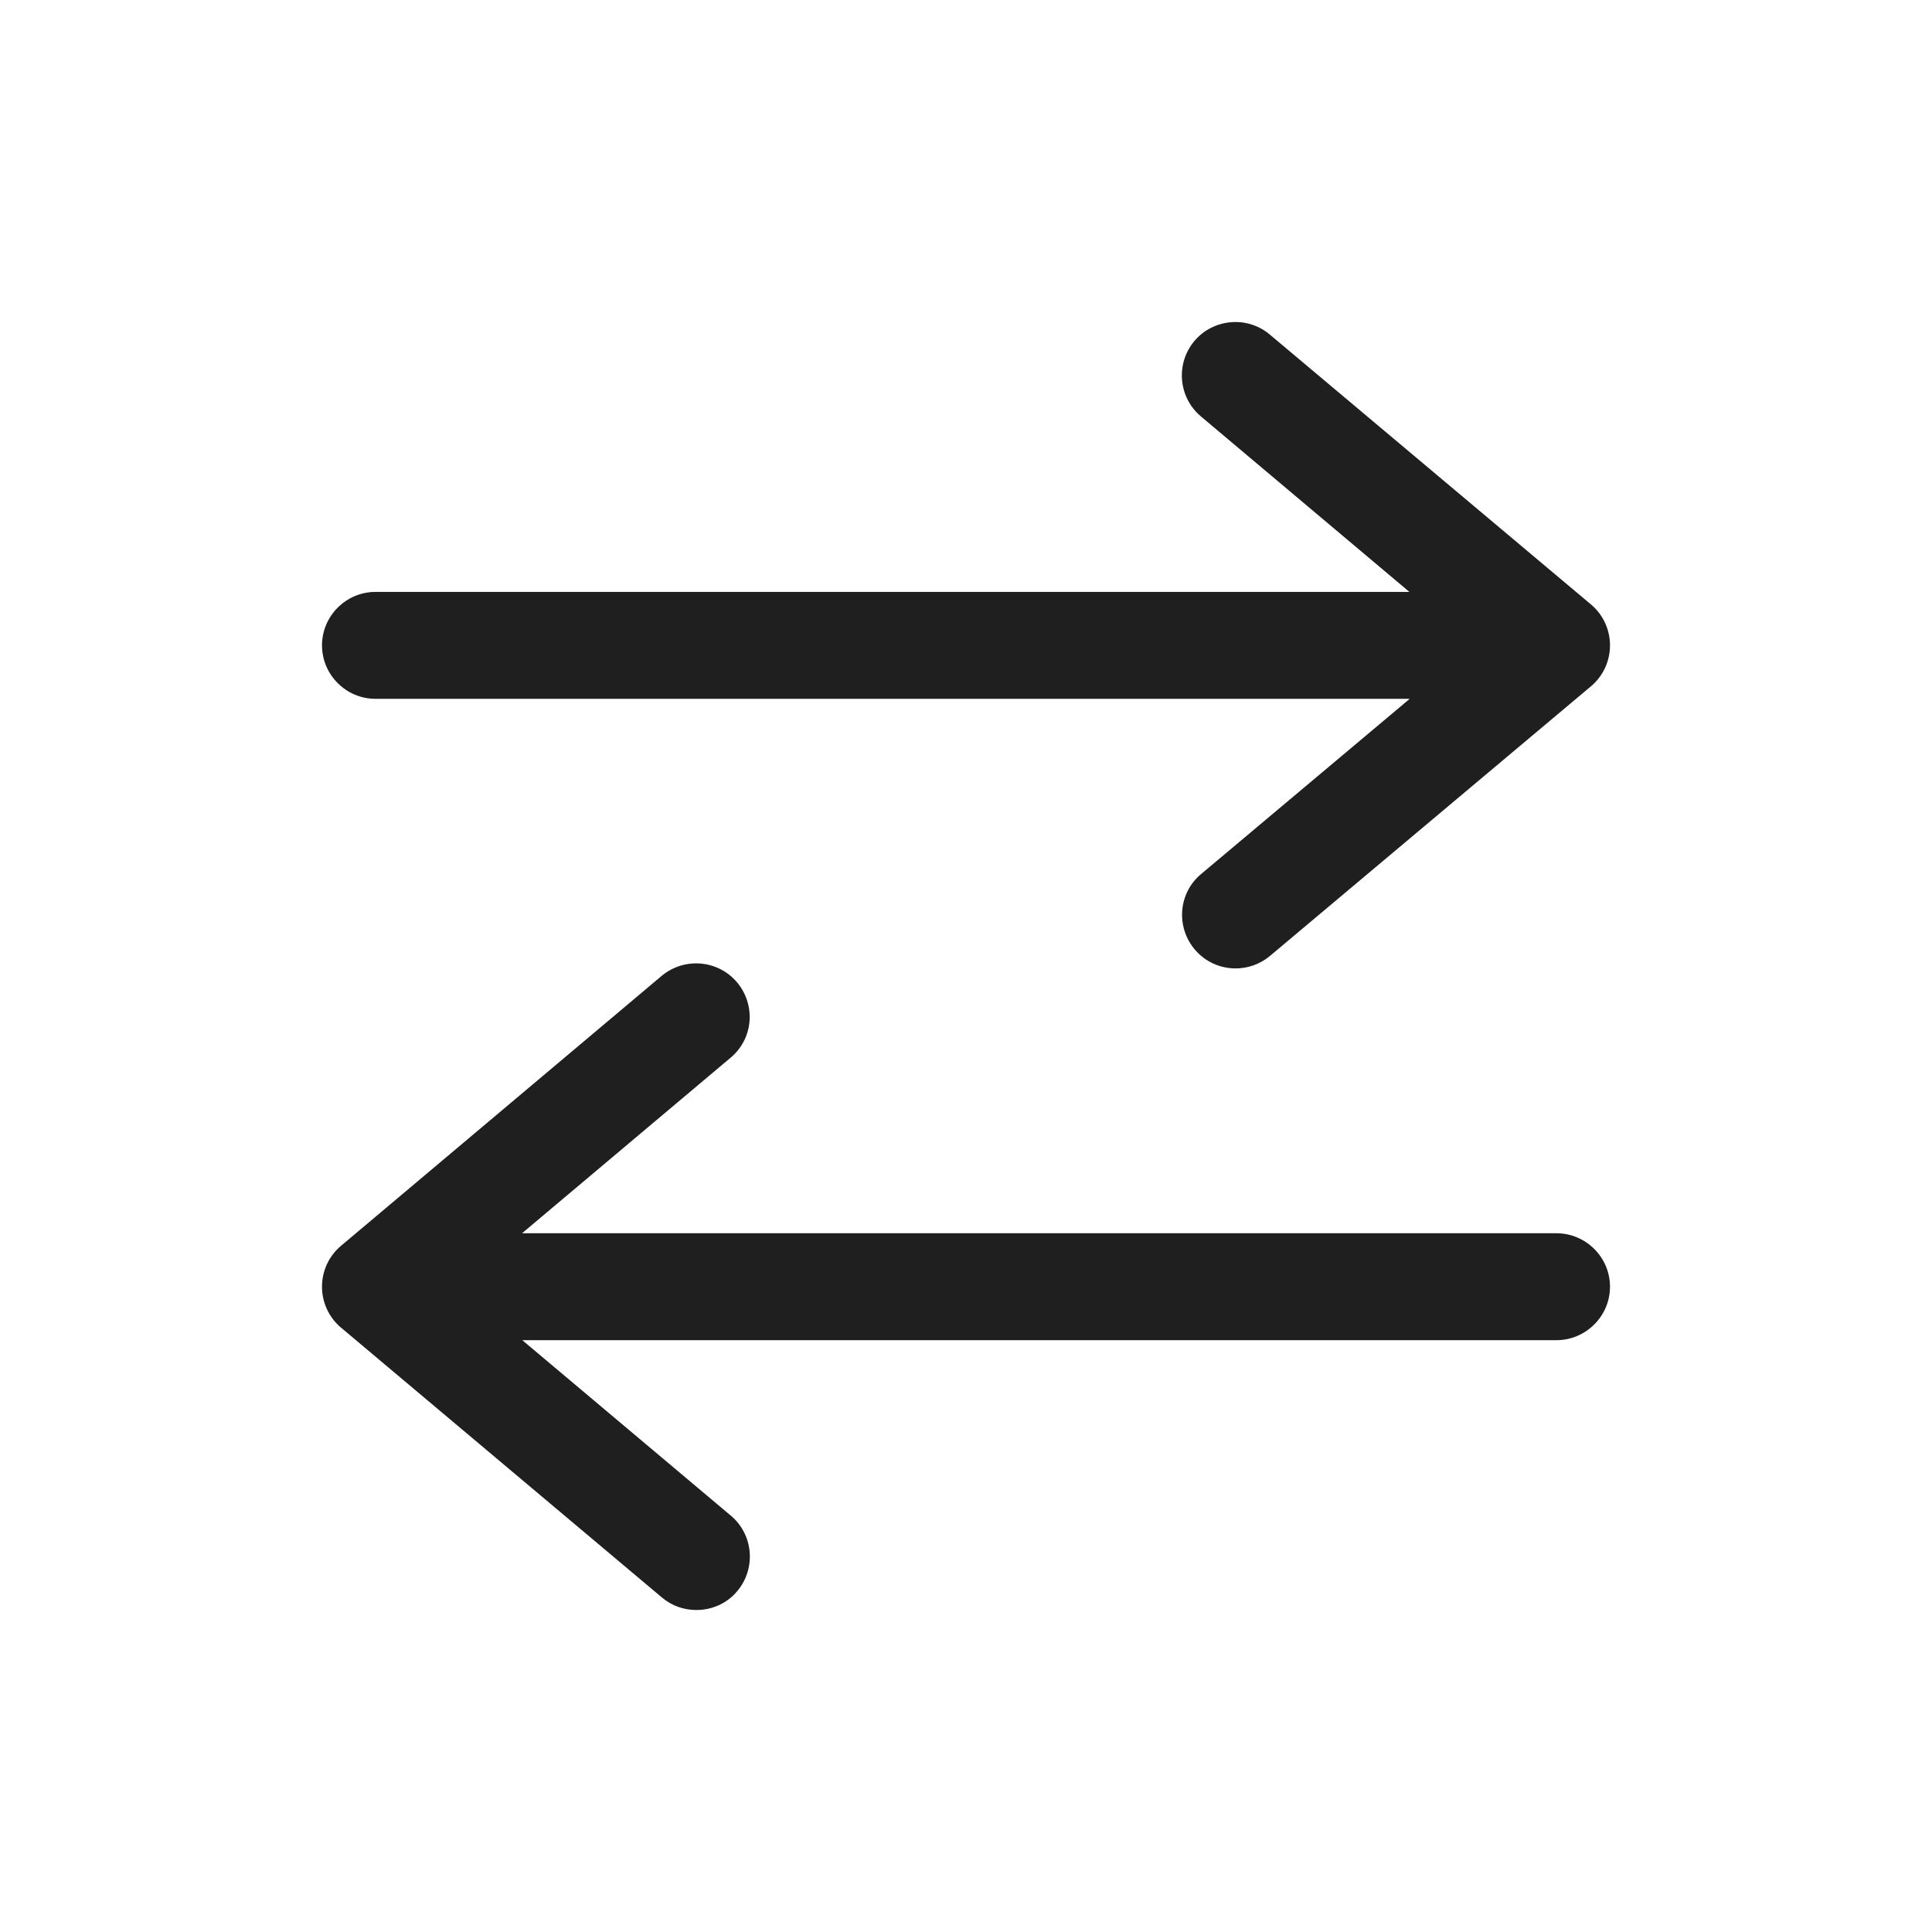
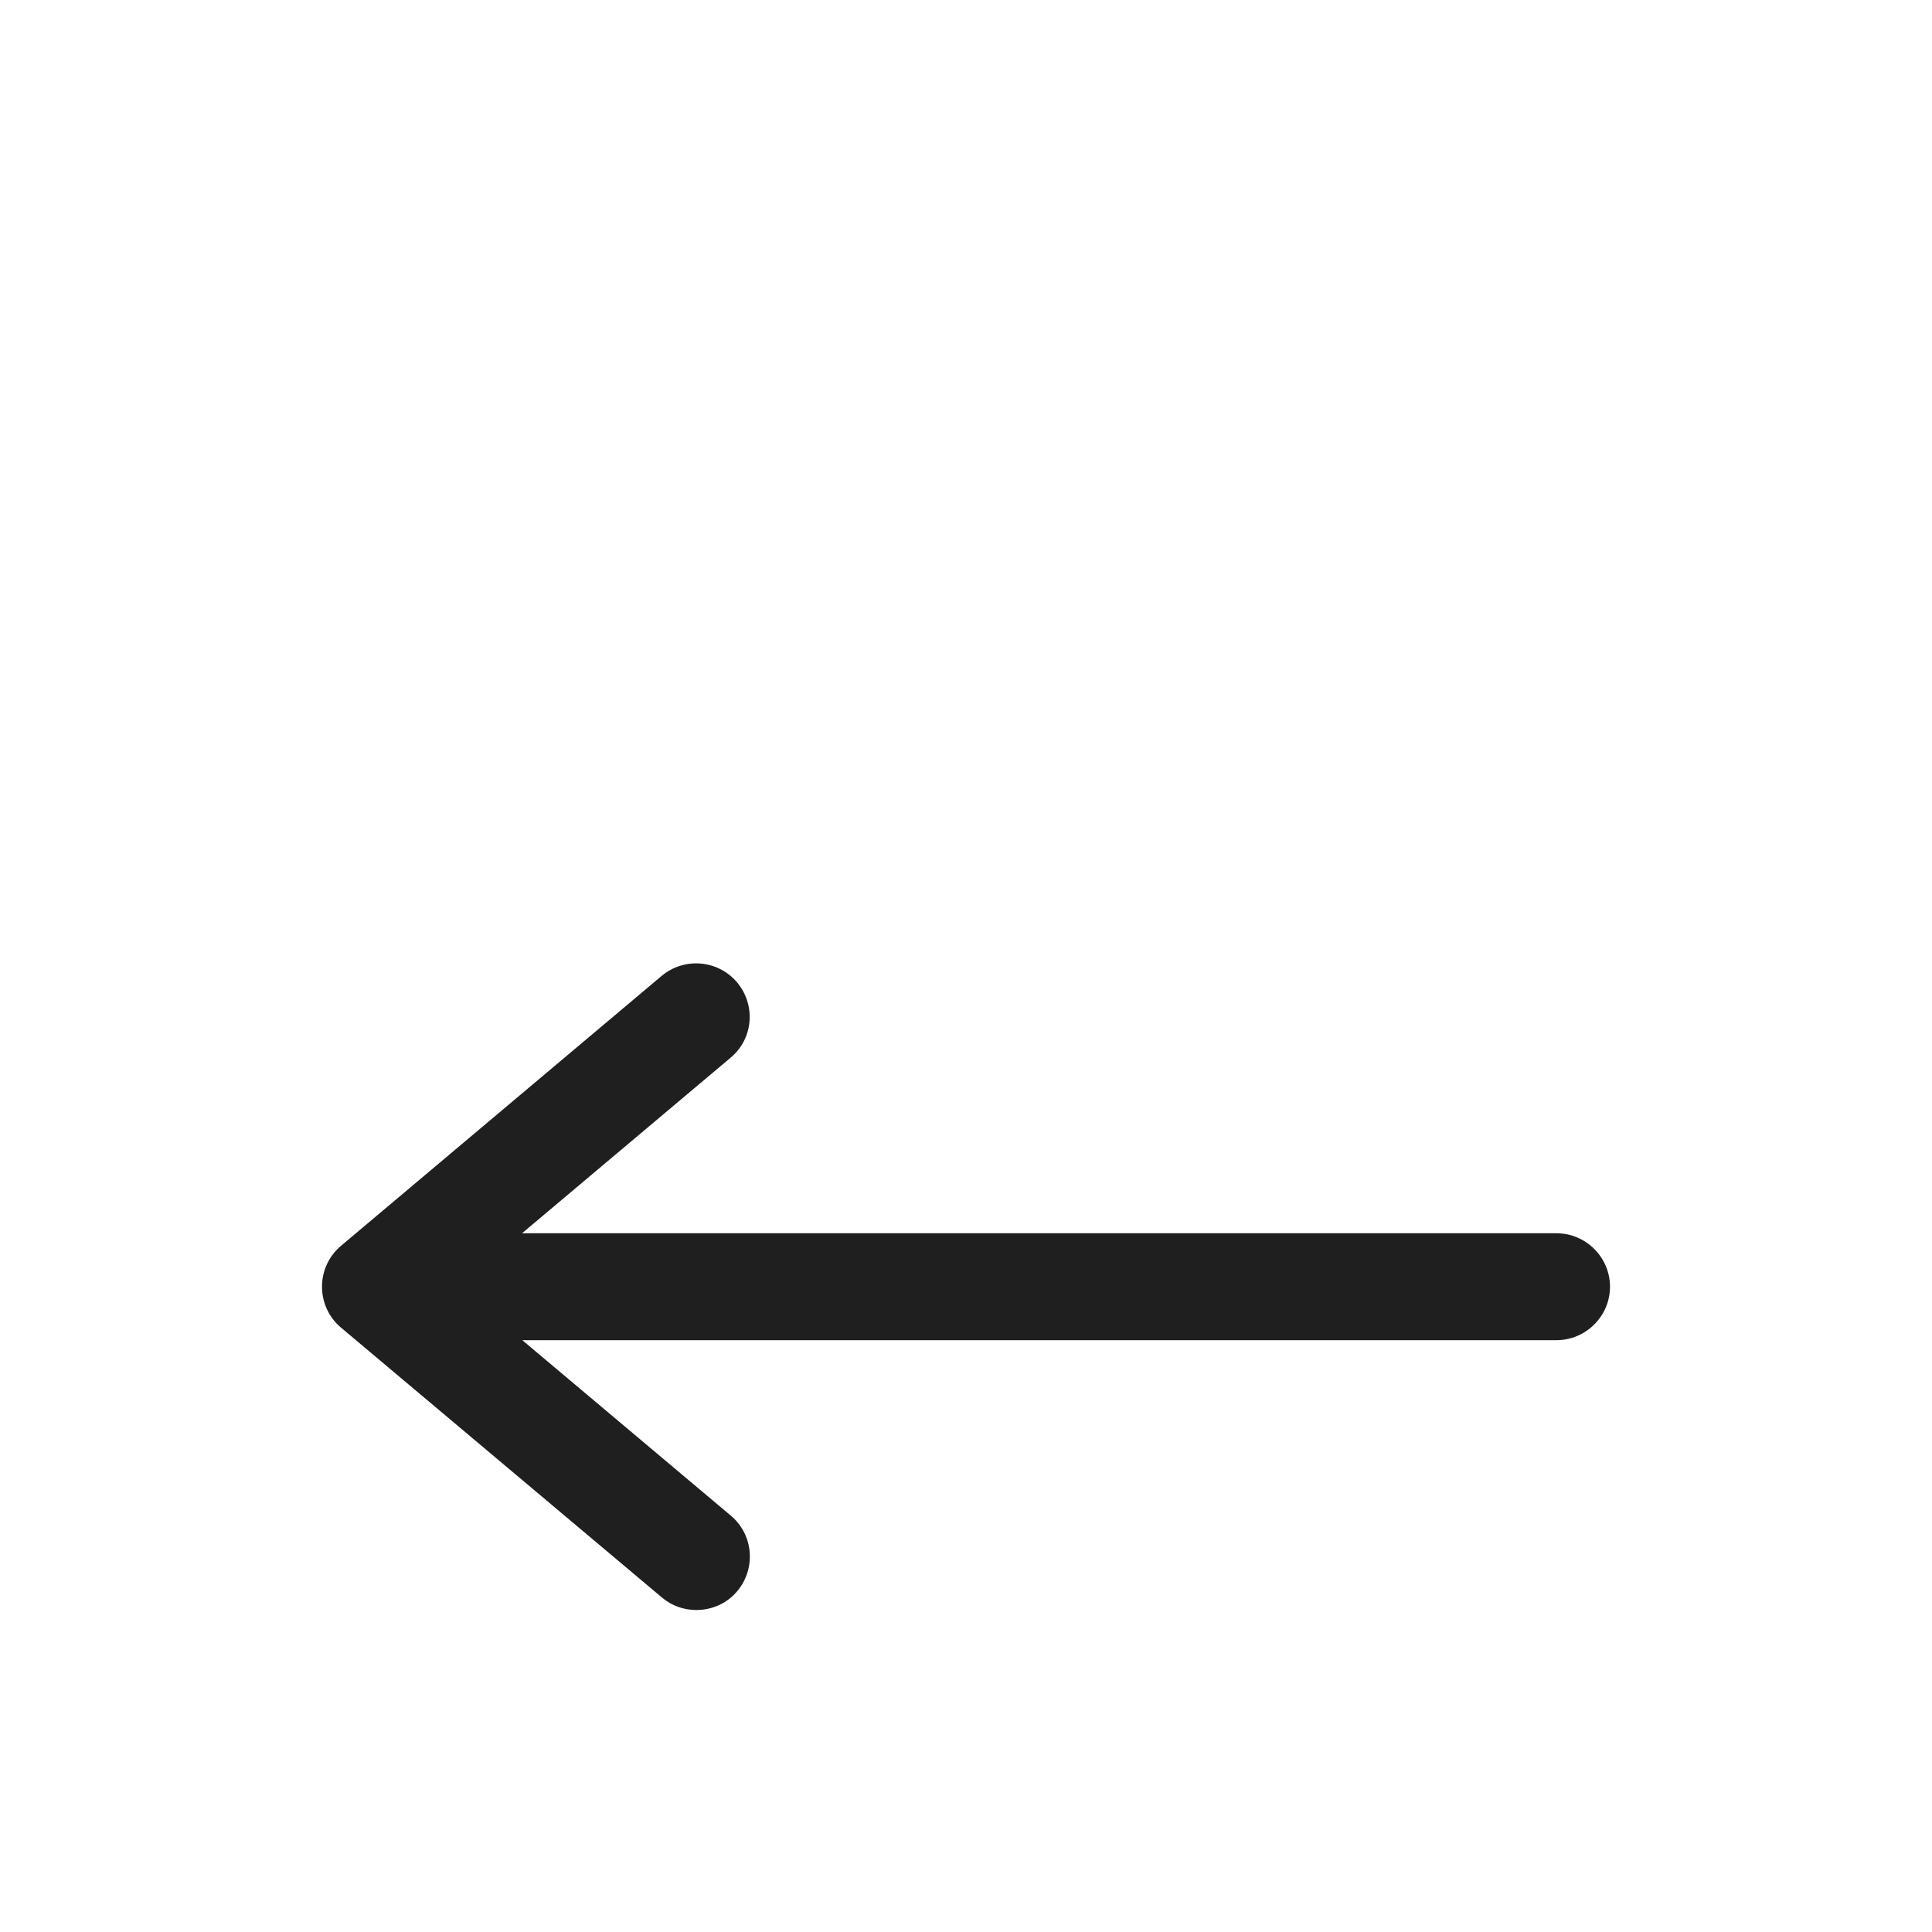
<svg xmlns="http://www.w3.org/2000/svg" width="24" height="24" viewBox="0 0 24 24" fill="none">
-   <path d="M17.512 8.681H4.664C4.299 8.681 4 8.382 4 8.017C4 7.652 4.299 7.353 4.664 7.353H17.508L14.917 5.172C14.638 4.936 14.601 4.518 14.837 4.236C15.073 3.957 15.495 3.92 15.774 4.156L19.764 7.509C19.914 7.635 20 7.821 20 8.017C20 8.213 19.914 8.399 19.764 8.525L15.777 11.874C15.651 11.98 15.498 12.03 15.349 12.03C15.159 12.03 14.973 11.95 14.841 11.794C14.605 11.512 14.638 11.094 14.92 10.858L17.512 8.681Z" fill="#1F1F1F" />
  <path d="M6.485 15.32H19.335C19.701 15.32 20 15.619 20 15.984C20 16.349 19.701 16.648 19.335 16.648H6.488L9.08 18.829C9.359 19.064 9.395 19.483 9.159 19.765C9.03 19.921 8.841 20 8.651 20C8.498 20 8.349 19.951 8.223 19.845L4.236 16.492C4.086 16.366 4 16.18 4 15.984C4 15.788 4.086 15.602 4.236 15.476L8.219 12.123C8.502 11.887 8.92 11.924 9.156 12.203C9.392 12.485 9.359 12.903 9.076 13.139L6.485 15.32Z" fill="#1F1F1F" />
</svg>